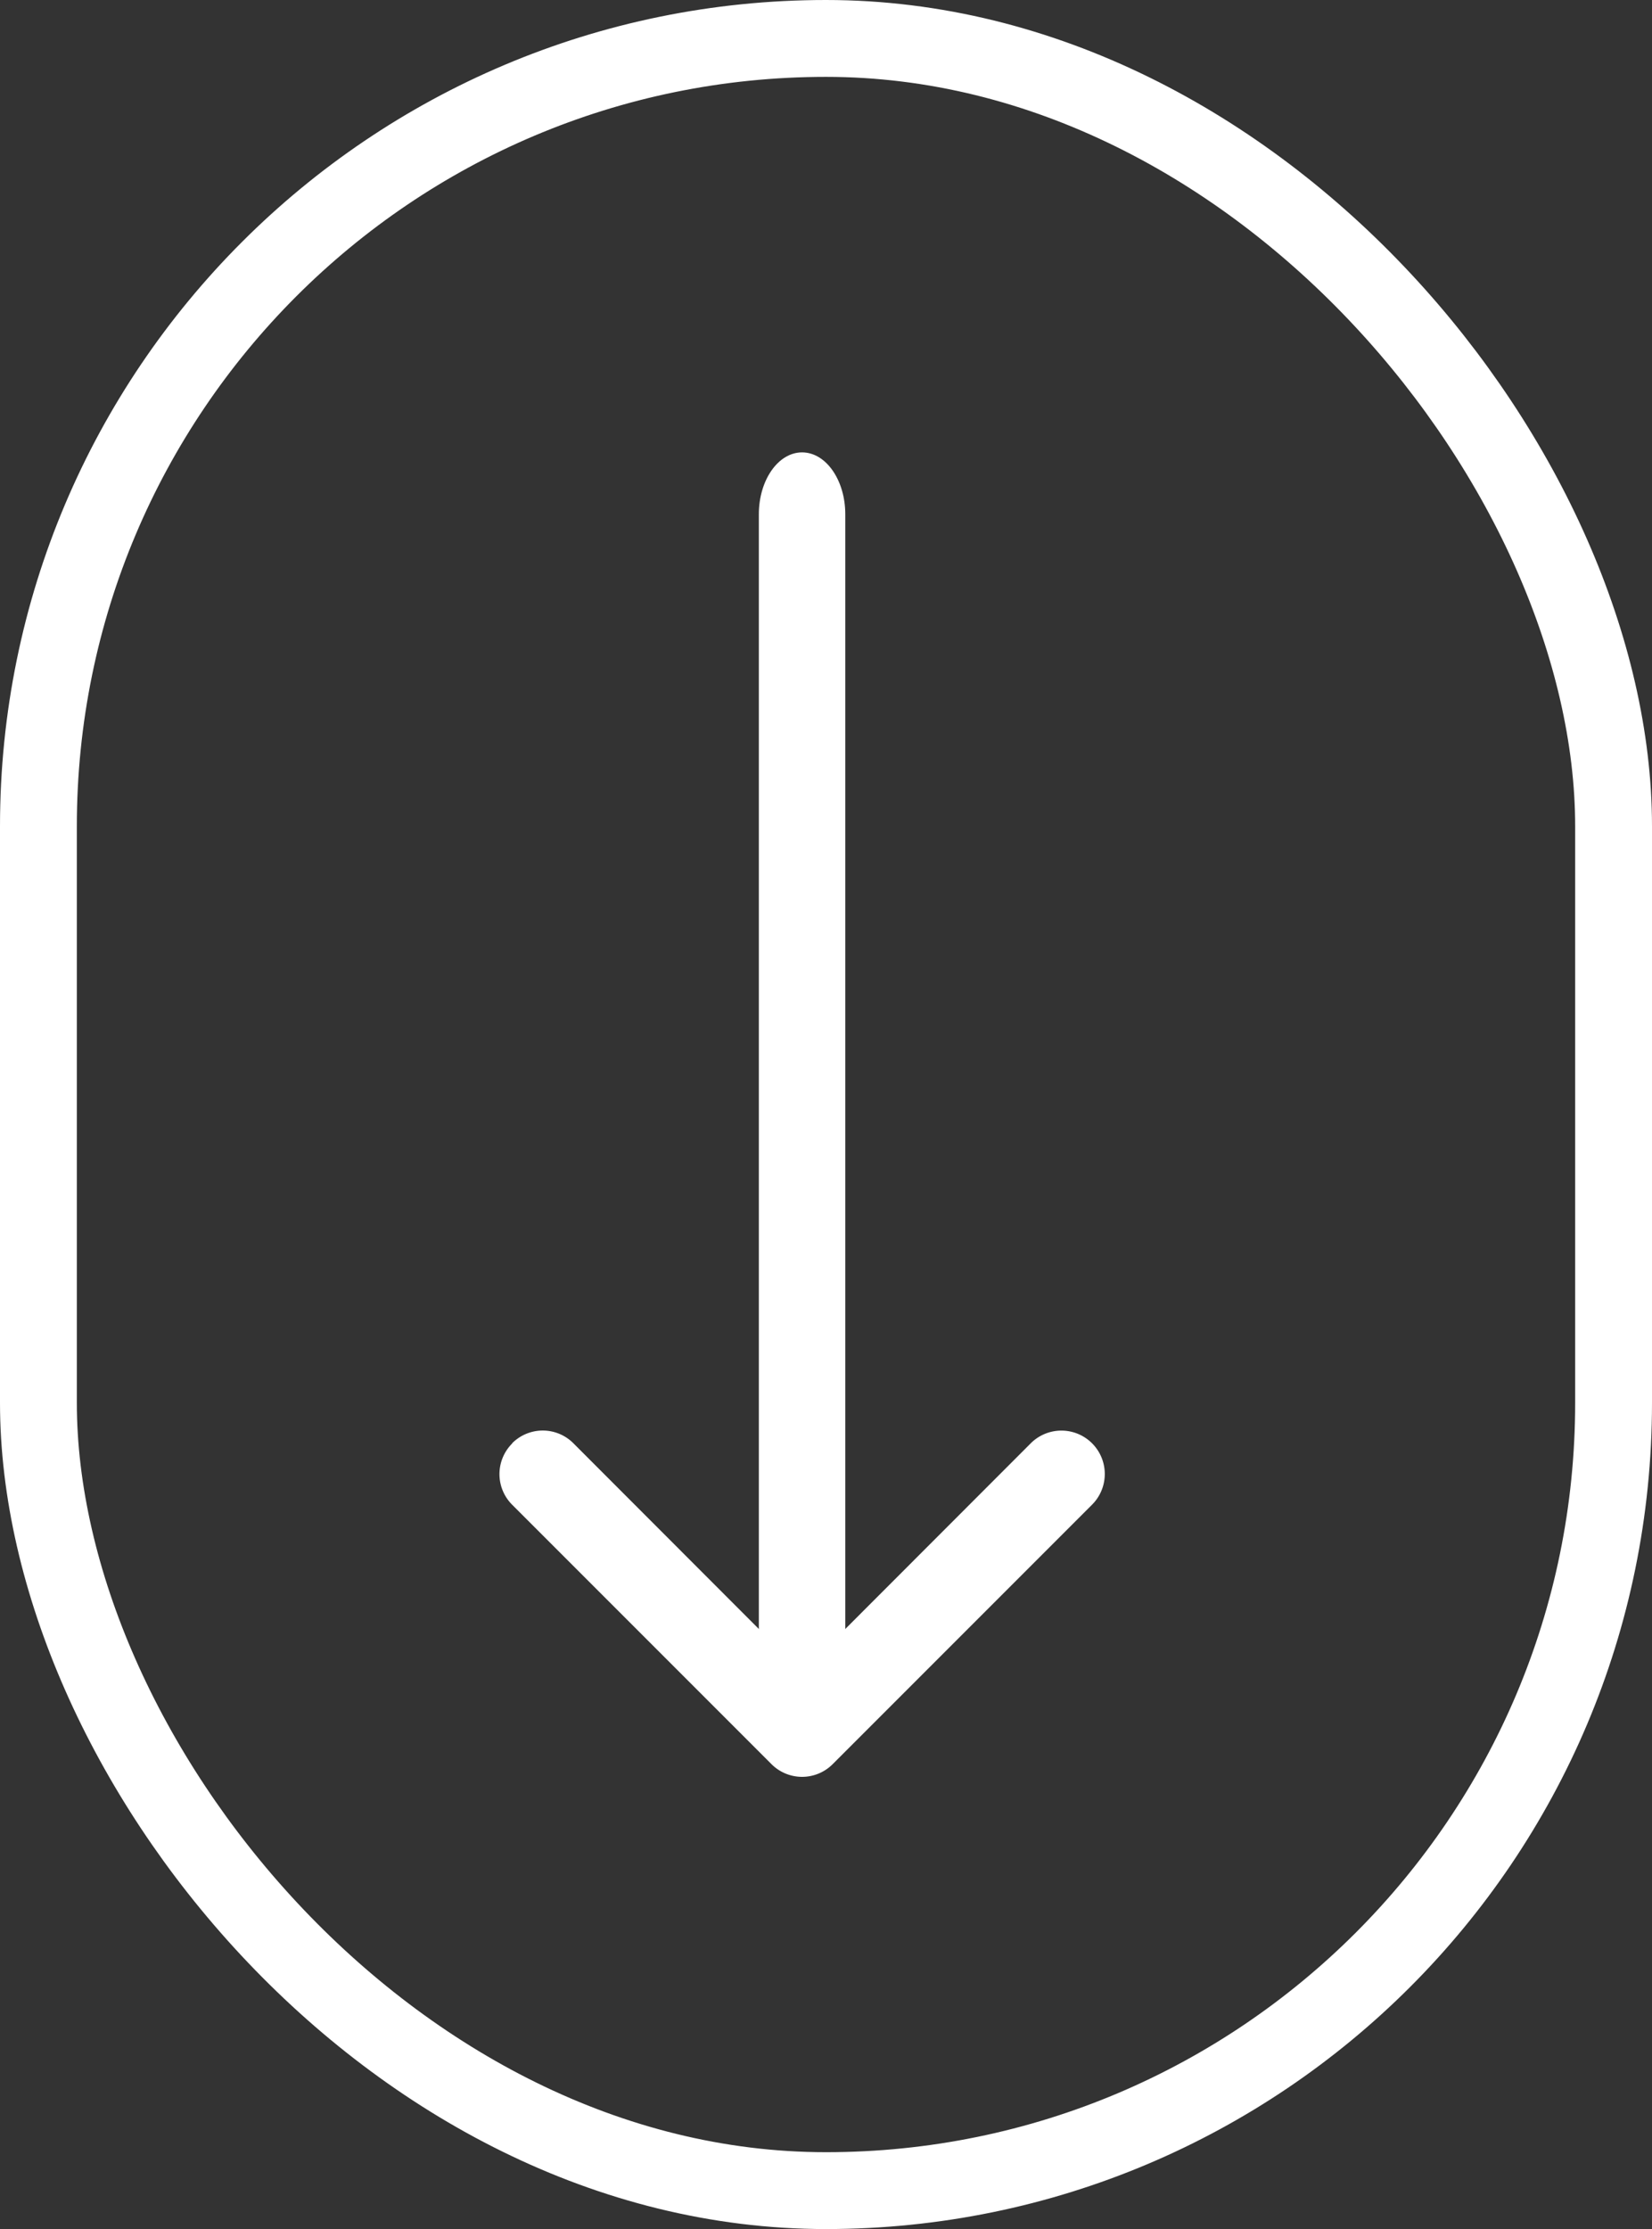
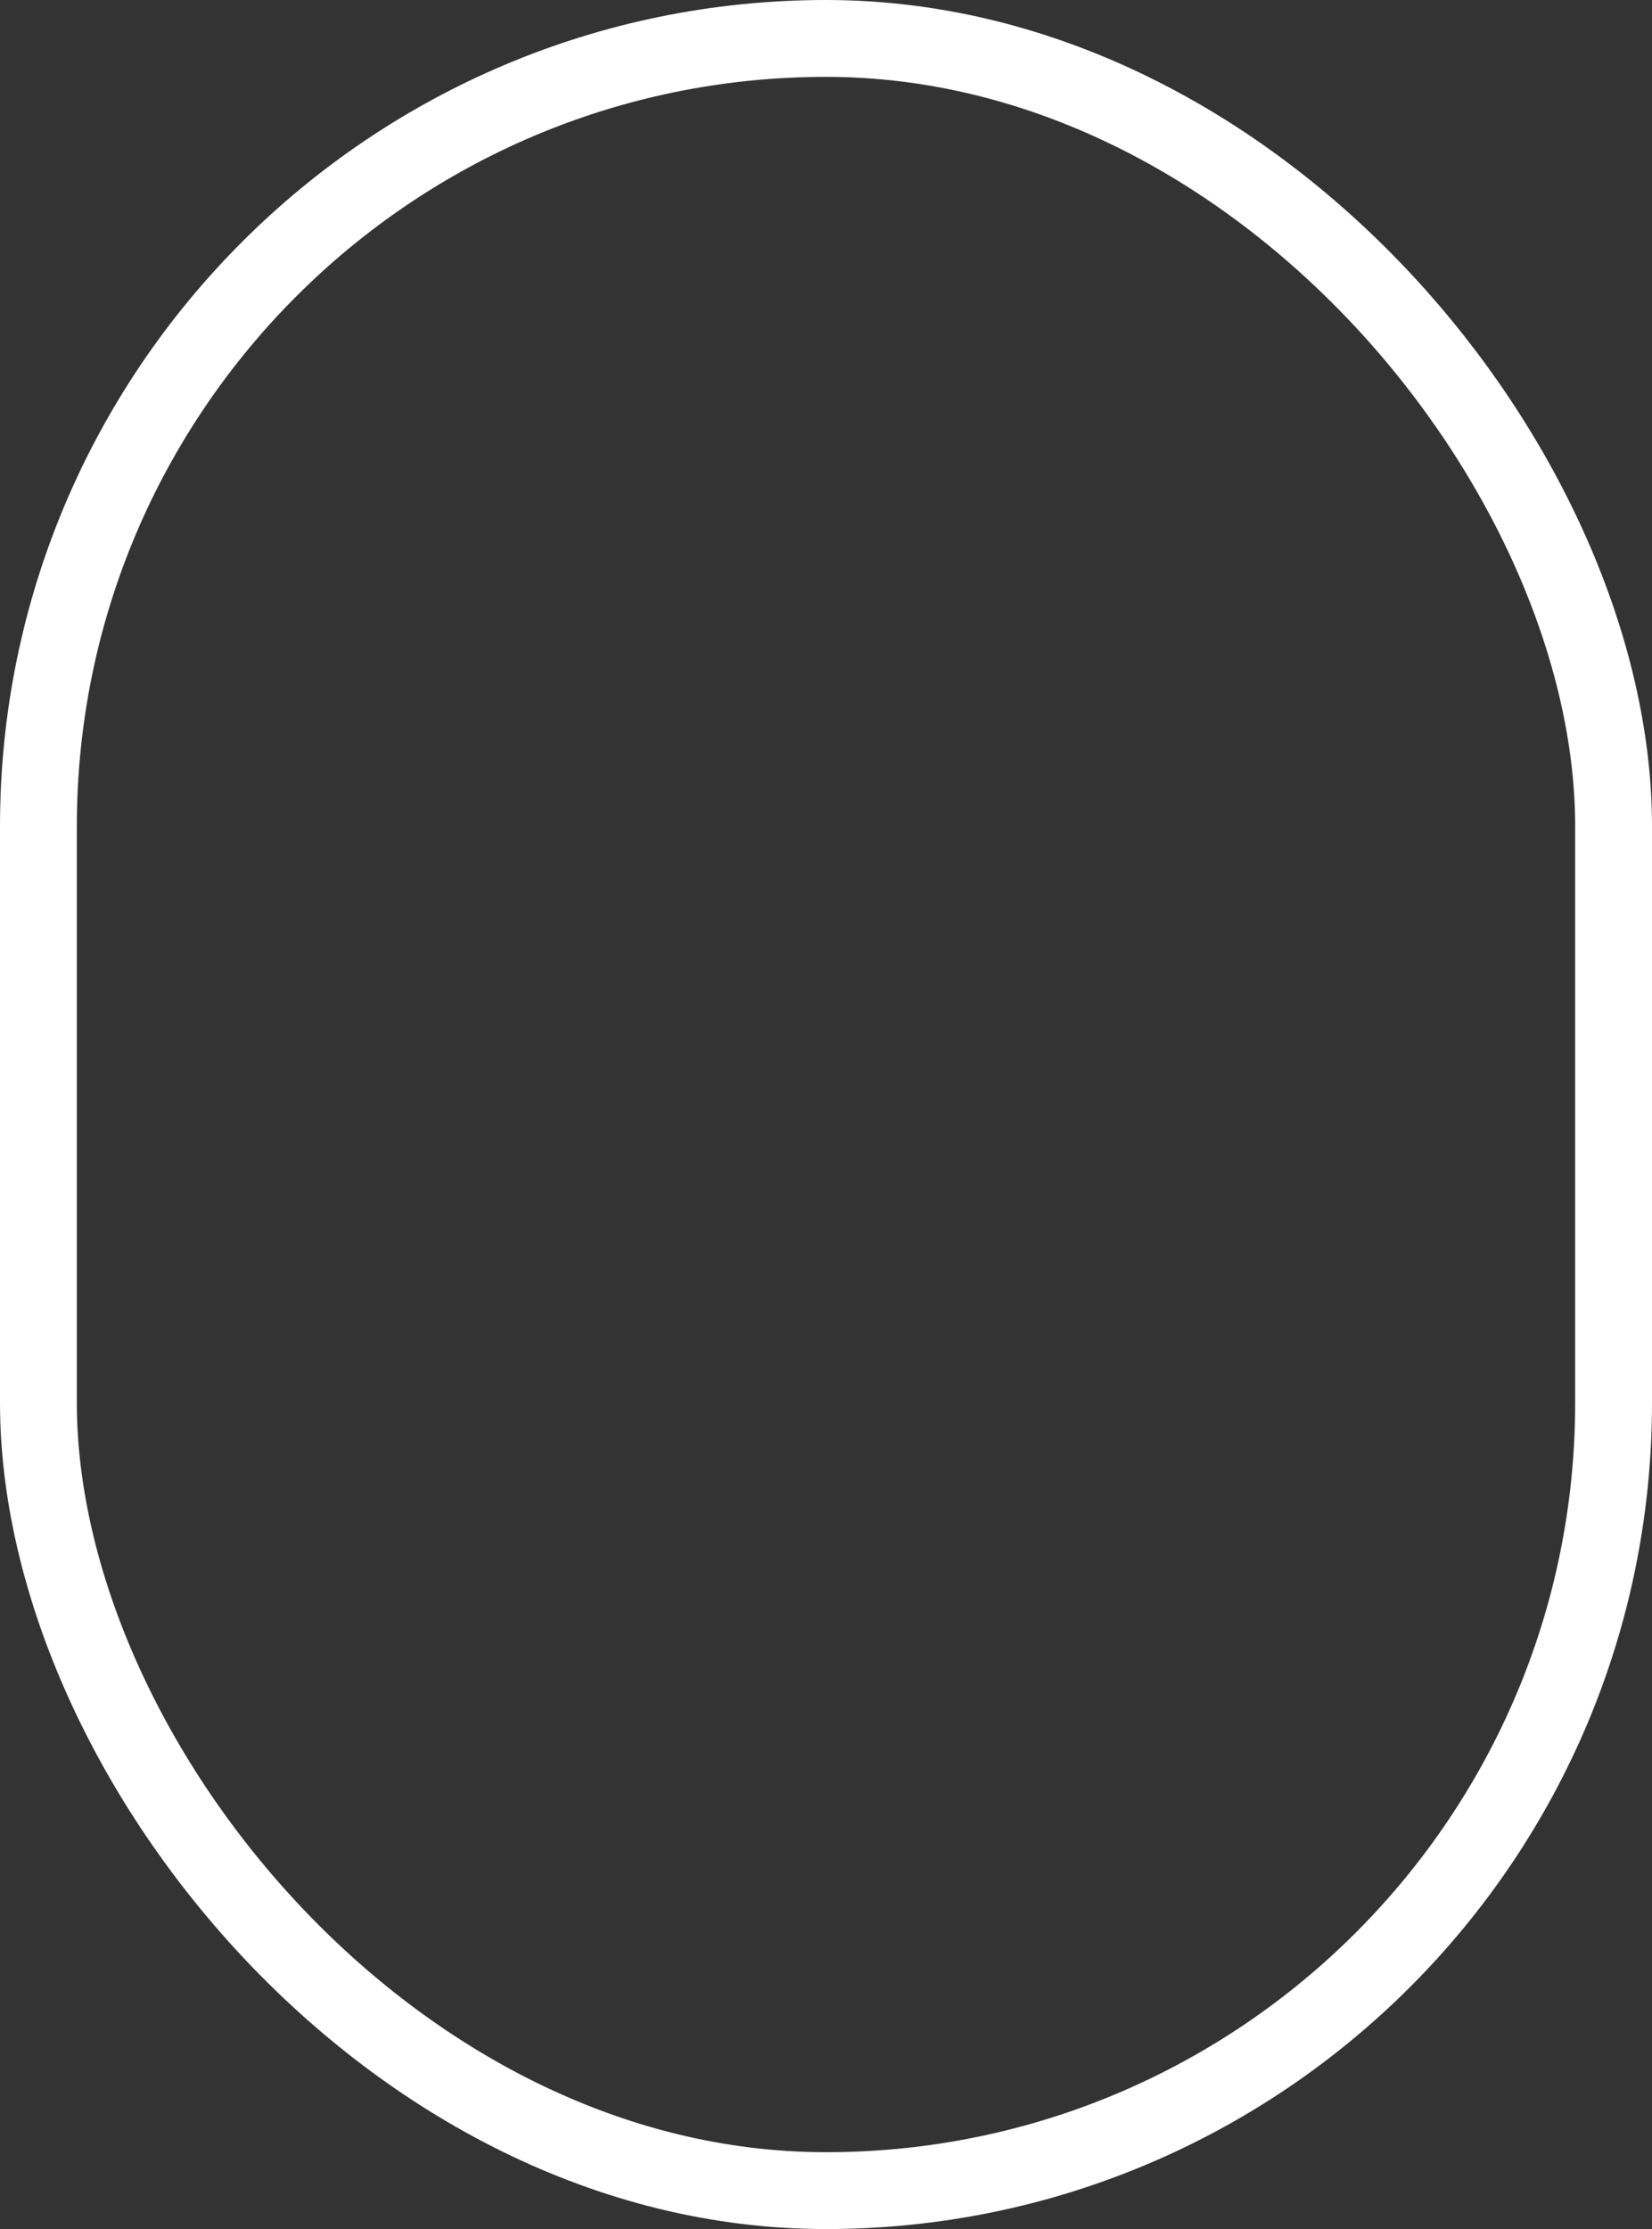
<svg xmlns="http://www.w3.org/2000/svg" width="43" height="58" viewBox="0 0 43 58">
  <rect x="0" y="0" width="43" height="58" fill="#333333" stroke="none" />
  <g id="scroll-icon" transform="translate(-939 -937)">
    <g id="Rectangle_60" data-name="Rectangle 60" transform="translate(939 937)" fill="none" stroke="#fff" stroke-width="2">
-       <rect width="43" height="58" rx="21.5" stroke="none" />
      <rect x="1" y="1" width="41" height="56" rx="20.5" fill="none" />
    </g>
    <g id="arrow-down" transform="translate(941.877 943.146)">
-       <path id="Path_72" data-name="Path 72" d="M10.454,21.7a1.125,1.125,0,0,1,1.593,0L18,27.659,23.954,21.7A1.126,1.126,0,1,1,25.547,23.3l-6.75,6.75a1.125,1.125,0,0,1-1.593,0l-6.75-6.75a1.125,1.125,0,0,1,0-1.593Z" transform="translate(0 9.707)" fill="#fff" fill-rule="evenodd" />
-       <path id="Path_73" data-name="Path 73" d="M18,5.625c.621,0,1.125.721,1.125,1.61V36.222c0,.889-.5,1.61-1.125,1.61s-1.125-.721-1.125-1.61V7.235C16.875,6.346,17.379,5.625,18,5.625Z" fill="#fff" fill-rule="evenodd" />
-     </g>
+       </g>
  </g>
</svg>